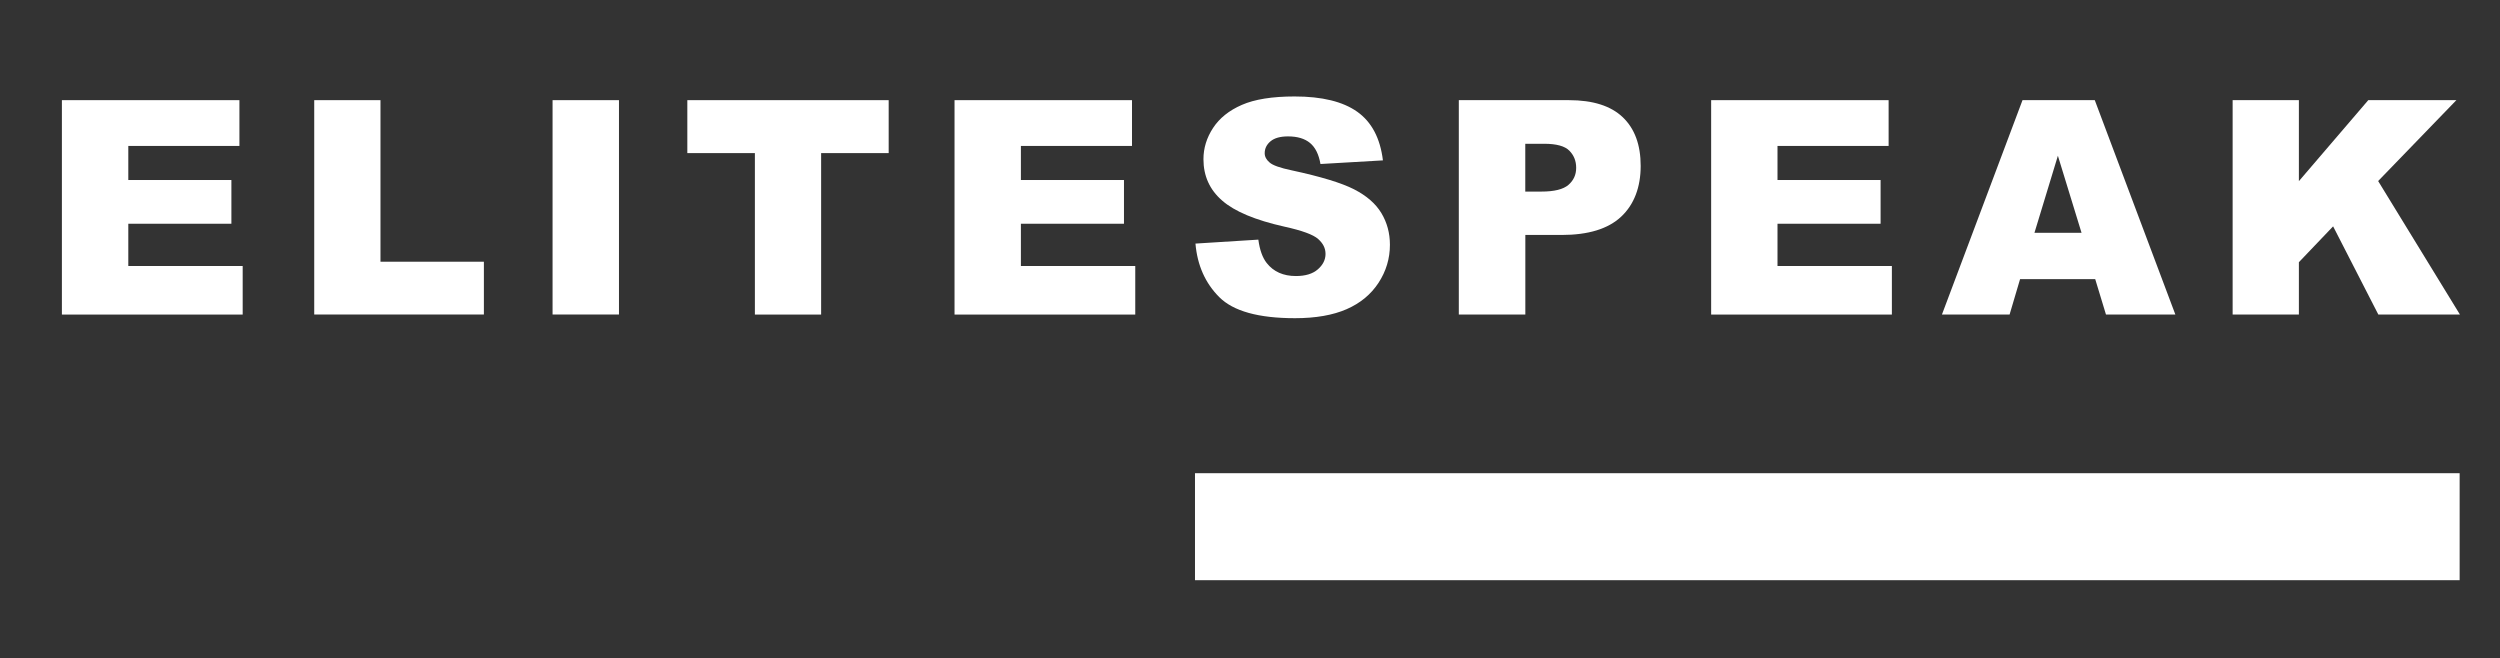
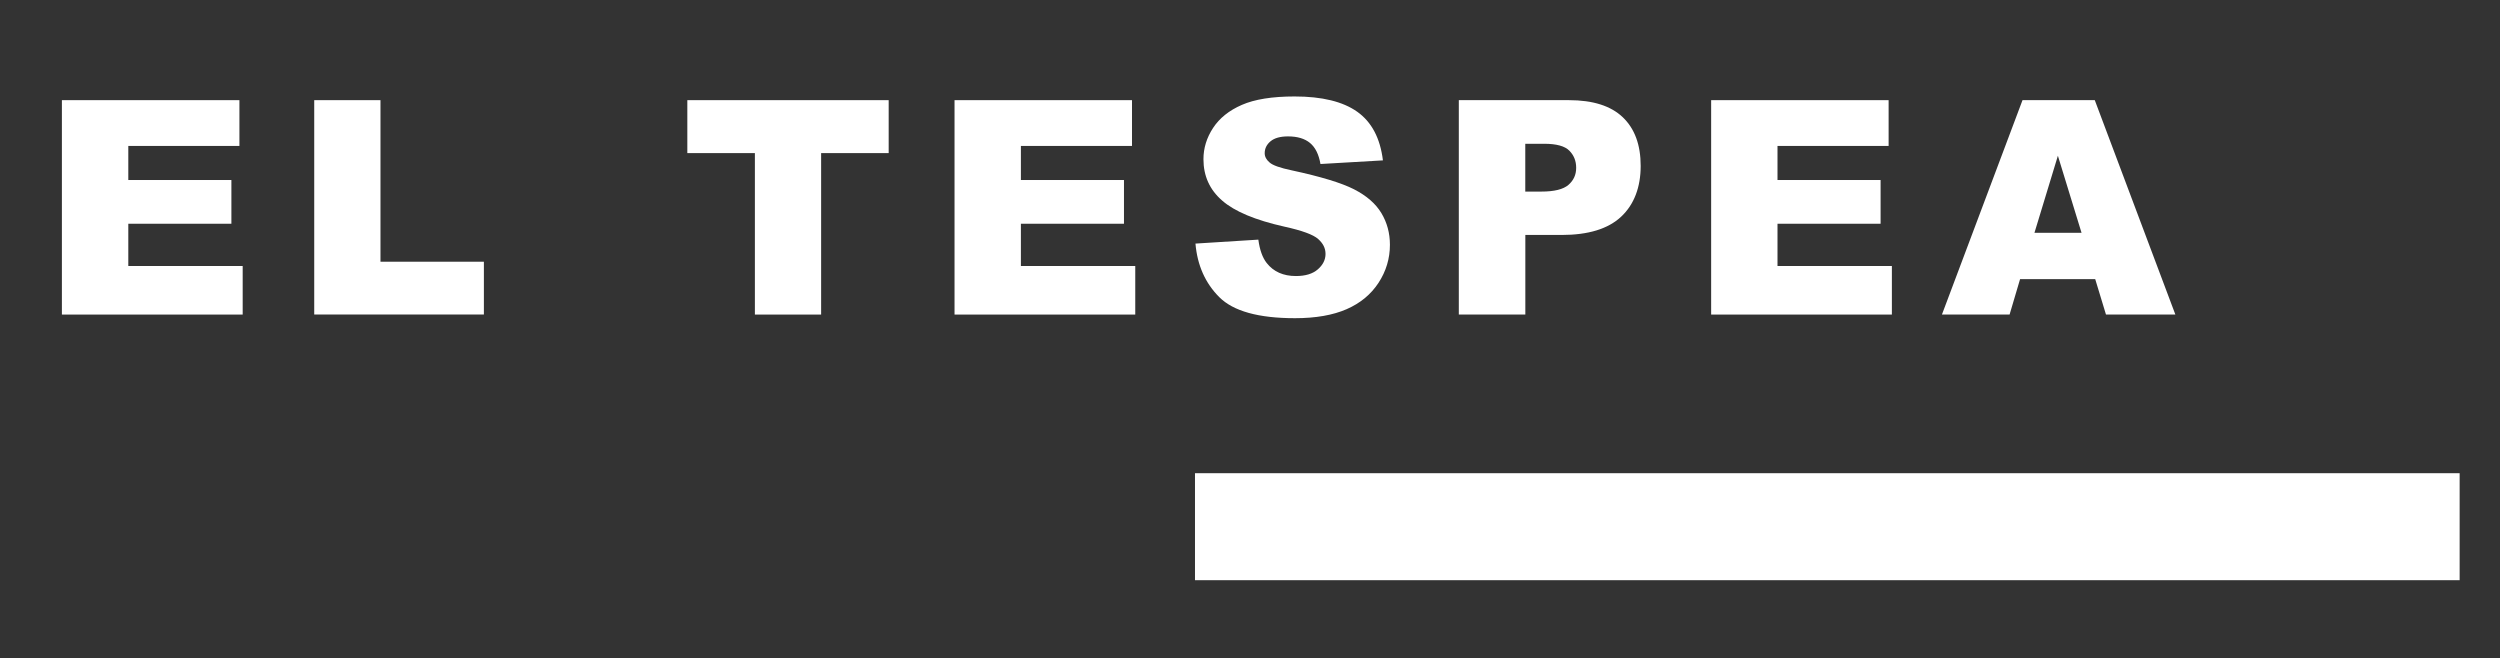
<svg xmlns="http://www.w3.org/2000/svg" width="224" height="59" viewBox="0 0 224 59" fill="none">
  <rect x="0" y="0" width="224" height="59" fill="#333333" stroke="none" />
  <path d="M5.546 8.974H21.452V13.076H11.496V16.129H20.733V20.047H11.496V23.834H21.744V28.185H5.546V8.974Z" fill="white" />
  <path d="M28.155 8.974H34.091V23.45H43.356V28.18H28.155V8.974Z" fill="white" />
-   <path d="M49.51 8.974H55.46V28.18H49.51V8.974Z" fill="white" />
  <path d="M61.585 8.974H79.625V13.718H73.573V28.185H67.638V13.718H61.585V8.974Z" fill="white" />
  <path d="M85.522 8.974H101.427V13.076H91.472V16.129H100.708V20.047H91.472V23.834H101.719V28.185H85.526V8.974H85.522Z" fill="white" />
-   <path d="M107.1 21.826L112.748 21.471C112.87 22.39 113.118 23.085 113.497 23.567C114.11 24.345 114.98 24.733 116.117 24.733C116.963 24.733 117.619 24.534 118.076 24.135C118.533 23.737 118.767 23.275 118.767 22.755C118.767 22.235 118.548 21.812 118.11 21.418C117.673 21.024 116.662 20.655 115.072 20.305C112.471 19.721 110.614 18.944 109.506 17.971C108.388 17.004 107.829 15.765 107.829 14.262C107.829 13.276 108.116 12.342 108.689 11.467C109.263 10.588 110.123 9.897 111.271 9.397C112.418 8.896 113.993 8.643 115.996 8.643C118.451 8.643 120.322 9.1 121.61 10.014C122.898 10.928 123.667 12.381 123.91 14.37L118.314 14.695C118.164 13.83 117.853 13.203 117.376 12.809C116.9 12.415 116.244 12.221 115.403 12.221C114.712 12.221 114.192 12.367 113.842 12.658C113.492 12.95 113.317 13.305 113.317 13.728C113.317 14.034 113.463 14.311 113.75 14.554C114.027 14.807 114.693 15.045 115.743 15.264C118.339 15.823 120.196 16.387 121.319 16.96C122.442 17.534 123.258 18.244 123.769 19.09C124.279 19.935 124.537 20.883 124.537 21.933C124.537 23.163 124.196 24.301 123.516 25.341C122.835 26.381 121.882 27.169 120.657 27.703C119.432 28.238 117.892 28.51 116.035 28.51C112.768 28.51 110.507 27.883 109.248 26.624C107.989 25.365 107.28 23.766 107.114 21.831L107.1 21.826Z" fill="white" />
+   <path d="M107.1 21.826L112.748 21.471C112.87 22.39 113.118 23.085 113.497 23.567C114.11 24.345 114.98 24.733 116.117 24.733C116.963 24.733 117.619 24.534 118.076 24.135C118.533 23.737 118.767 23.275 118.767 22.755C118.767 22.235 118.548 21.812 118.11 21.418C117.673 21.024 116.662 20.655 115.072 20.305C112.471 19.721 110.614 18.944 109.506 17.971C108.388 17.004 107.829 15.765 107.829 14.262C107.829 13.276 108.116 12.342 108.689 11.467C109.263 10.588 110.123 9.897 111.271 9.397C112.418 8.896 113.993 8.643 115.996 8.643C118.451 8.643 120.322 9.1 121.61 10.014C122.898 10.928 123.667 12.381 123.91 14.37L118.314 14.695C118.164 13.83 117.853 13.203 117.376 12.809C116.9 12.415 116.244 12.221 115.403 12.221C114.712 12.221 114.192 12.367 113.842 12.658C113.492 12.95 113.317 13.305 113.317 13.728C113.317 14.034 113.463 14.311 113.75 14.554C114.027 14.807 114.693 15.045 115.743 15.264C118.339 15.823 120.196 16.387 121.319 16.96C122.442 17.534 123.258 18.244 123.769 19.09C124.279 19.935 124.537 20.883 124.537 21.933C124.537 23.163 124.196 24.301 123.516 25.341C122.835 26.381 121.882 27.169 120.657 27.703C119.432 28.238 117.892 28.51 116.035 28.51C112.768 28.51 110.507 27.883 109.248 26.624C107.989 25.365 107.28 23.766 107.114 21.831L107.1 21.826" fill="white" />
  <path d="M130.706 8.974H140.574C142.722 8.974 144.331 9.484 145.401 10.505C146.47 11.526 147.005 12.979 147.005 14.87C147.005 16.761 146.422 18.326 145.255 19.415C144.088 20.509 142.309 21.053 139.917 21.053H136.67V28.18H130.71V8.974H130.706ZM136.665 17.165H138.119C139.261 17.165 140.068 16.965 140.53 16.567C140.992 16.168 141.225 15.662 141.225 15.04C141.225 14.418 141.026 13.927 140.622 13.509C140.219 13.091 139.465 12.882 138.357 12.882H136.665V17.165Z" fill="white" />
  <path d="M153.314 8.974H169.22V13.076H159.264V16.129H168.501V20.047H159.264V23.834H169.512V28.185H153.319V8.974H153.314Z" fill="white" />
  <path d="M187.736 25.01H180.999L180.06 28.18H173.999L181.217 8.974H187.692L194.911 28.18H188.694L187.731 25.01H187.736ZM186.506 20.859L184.387 13.956L182.287 20.859H186.506Z" fill="white" />
-   <path d="M200.044 8.974H205.98V16.231L212.197 8.974H220.092L213.082 16.221L220.408 28.18H213.097L209.047 20.281L205.98 23.494V28.18H200.044V8.974Z" fill="white" />
  <path d="M220.383 42.399H107.071V51.985H220.383V42.399Z" fill="white" />
</svg>